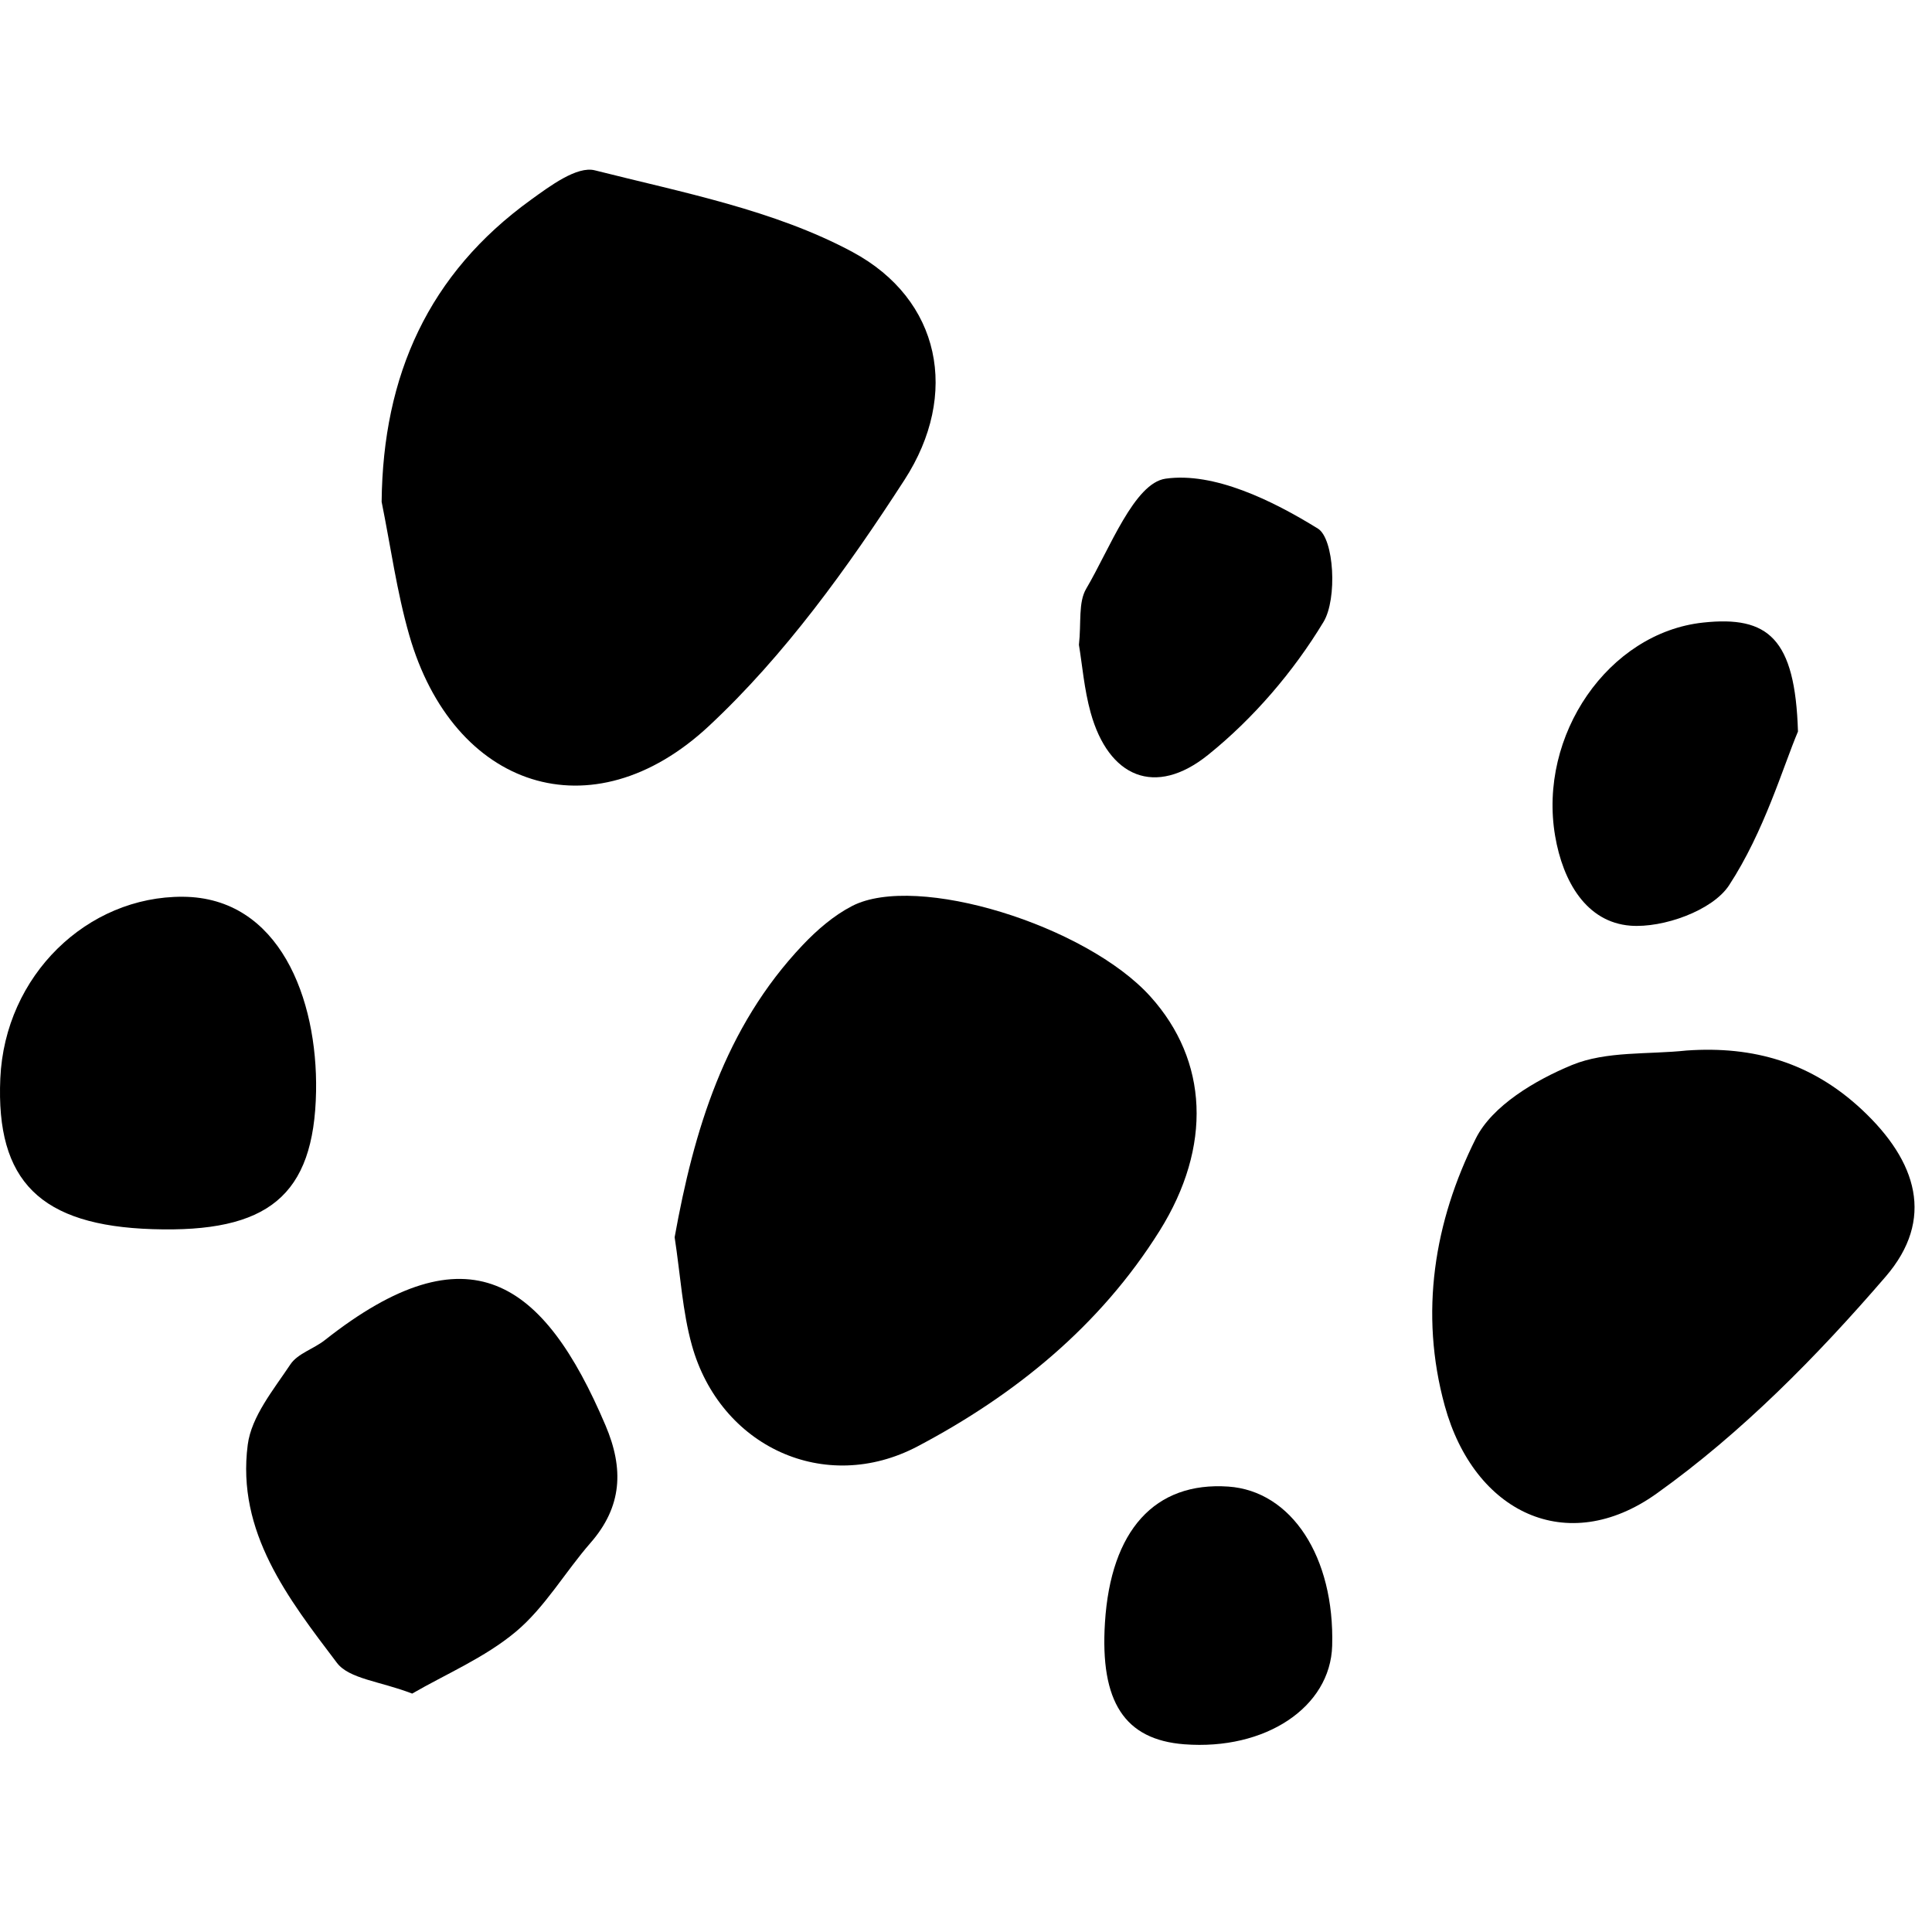
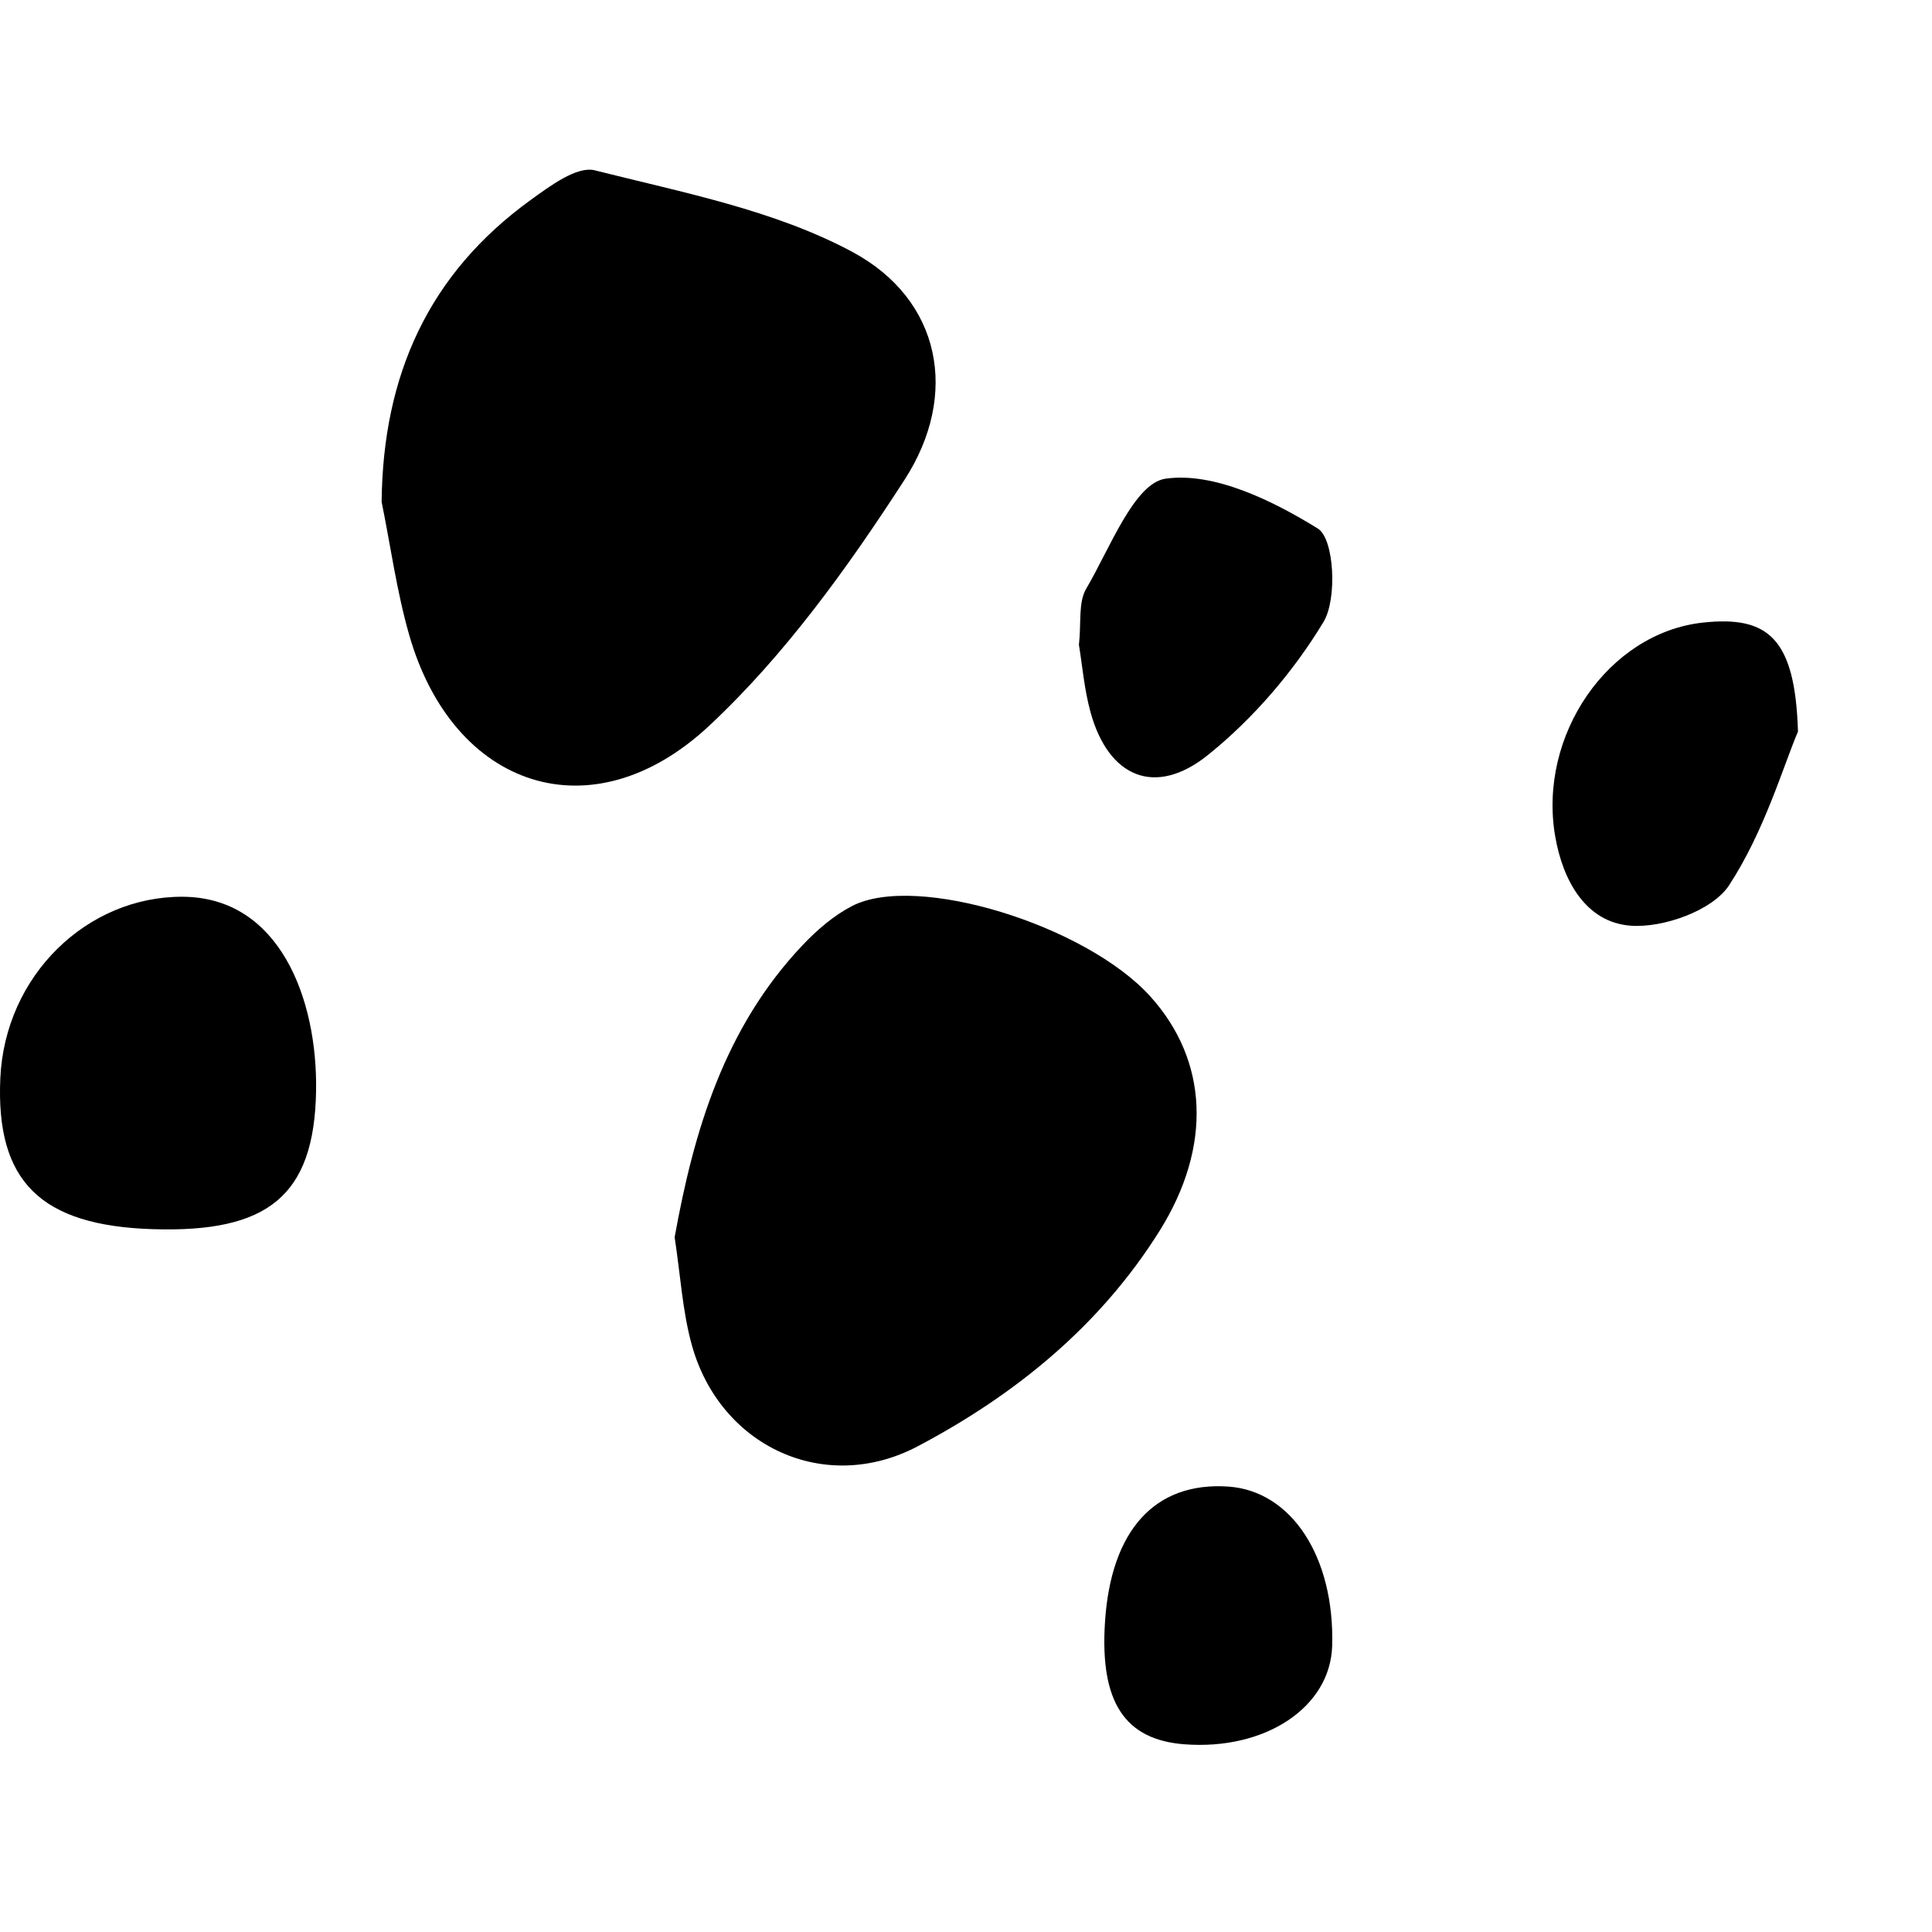
<svg xmlns="http://www.w3.org/2000/svg" width="100%" height="100%" viewBox="0 0 62 62" version="1.1" xml:space="preserve" style="fill-rule:evenodd;clip-rule:evenodd;stroke-linejoin:round;stroke-miterlimit:2;">
  <path d="M12.247,16.104c0.04,-4.066 1.509,-7.322 4.789,-9.691c0.614,-0.444 1.48,-1.092 2.053,-0.947c2.807,0.71 5.759,1.272 8.266,2.619c2.835,1.523 3.446,4.571 1.672,7.313c-1.822,2.817 -3.841,5.628 -6.278,7.901c-3.751,3.5 -8.209,2.002 -9.618,-2.925c-0.399,-1.393 -0.595,-2.845 -0.884,-4.27Z" />
  <path d="M21.65,39.704c0.613,-3.398 1.592,-6.722 4.111,-9.378c0.46,-0.485 0.996,-0.948 1.585,-1.252c2.067,-1.066 7.51,0.619 9.573,2.907c1.85,2.053 1.992,4.805 0.291,7.522c-1.909,3.048 -4.631,5.259 -7.759,6.91c-2.981,1.573 -6.344,0.01 -7.249,-3.247c-0.3,-1.08 -0.363,-2.226 -0.552,-3.462Z" />
-   <path d="M54.127,33.712c2.152,-0.151 4.011,0.39 5.627,1.901c1.77,1.656 2.344,3.515 0.758,5.356c-2.198,2.551 -4.627,5.02 -7.355,6.965c-2.872,2.047 -5.851,0.605 -6.793,-2.82c-0.82,-2.98 -0.337,-5.916 0.997,-8.58c0.528,-1.053 1.908,-1.87 3.082,-2.355c1.104,-0.456 2.446,-0.334 3.684,-0.467Z" />
-   <path d="M13.227,54.349c-1.033,-0.399 -2.023,-0.468 -2.416,-0.988c-1.56,-2.06 -3.225,-4.194 -2.861,-6.997c0.118,-0.909 0.829,-1.768 1.371,-2.582c0.233,-0.347 0.748,-0.495 1.102,-0.775c4.621,-3.649 7.03,-1.917 9.008,2.734c0.594,1.395 0.537,2.606 -0.481,3.772c-0.818,0.937 -1.46,2.067 -2.397,2.851c-0.993,0.831 -2.242,1.357 -3.326,1.985Z" />
  <path d="M4.895,39.445c-3.597,-0.115 -5.031,-1.536 -4.885,-4.838c0.147,-3.306 2.788,-5.848 5.859,-5.829c3.097,0.019 4.327,3.27 4.274,6.246c-0.061,3.365 -1.556,4.54 -5.248,4.421Z" />
  <path d="M34.624,20.694c0.079,-0.707 -0.026,-1.362 0.234,-1.802c0.761,-1.292 1.542,-3.389 2.548,-3.531c1.552,-0.22 3.433,0.702 4.888,1.603c0.519,0.322 0.628,2.25 0.179,2.994c-0.963,1.595 -2.25,3.097 -3.703,4.266c-1.703,1.37 -3.195,0.717 -3.77,-1.356c-0.208,-0.75 -0.27,-1.539 -0.376,-2.174Z" />
  <path d="M57.699,23.475c-0.479,1.132 -1.081,3.208 -2.212,4.936c-0.531,0.811 -2.118,1.376 -3.166,1.295c-1.411,-0.111 -2.165,-1.411 -2.415,-2.878c-0.552,-3.233 1.708,-6.522 4.748,-6.849c2.089,-0.225 2.954,0.504 3.045,3.496Z" />
  <path d="M35.459,52.075c0.185,-2.967 1.602,-4.53 3.959,-4.369c2.03,0.14 3.413,2.26 3.333,5.108c-0.056,1.973 -2.142,3.362 -4.747,3.162c-1.913,-0.148 -2.705,-1.36 -2.545,-3.901Z" />
</svg>